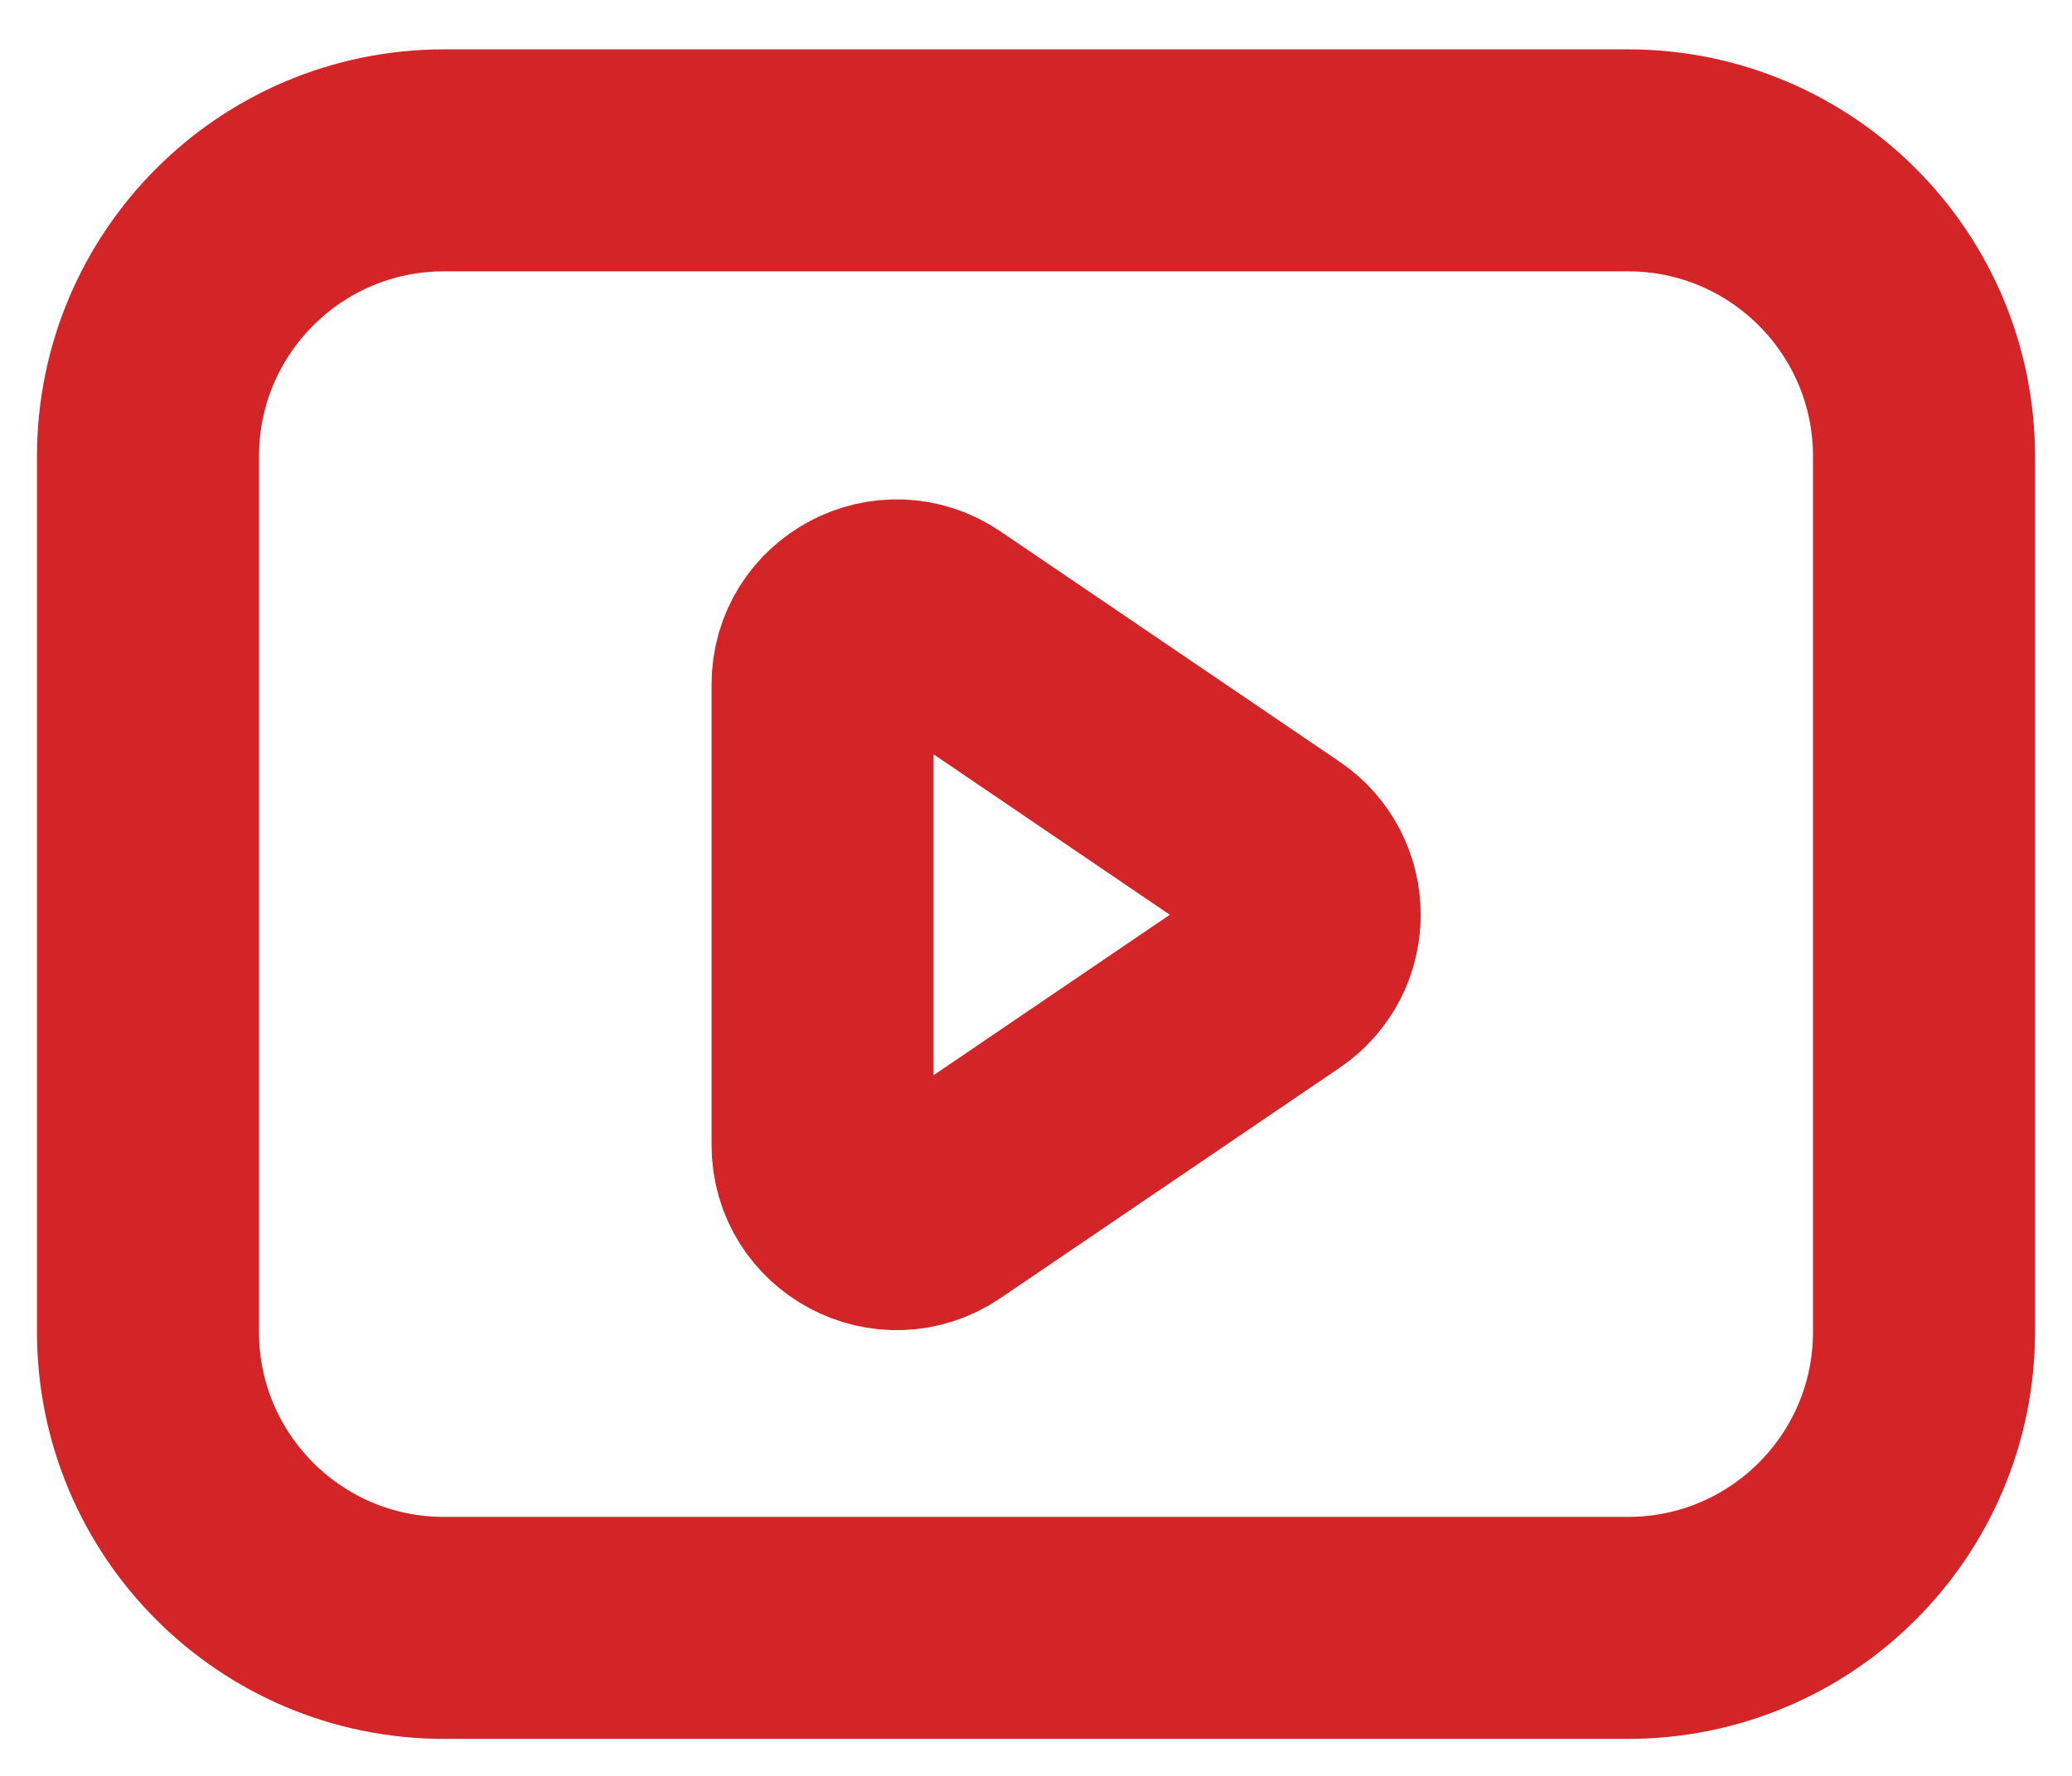
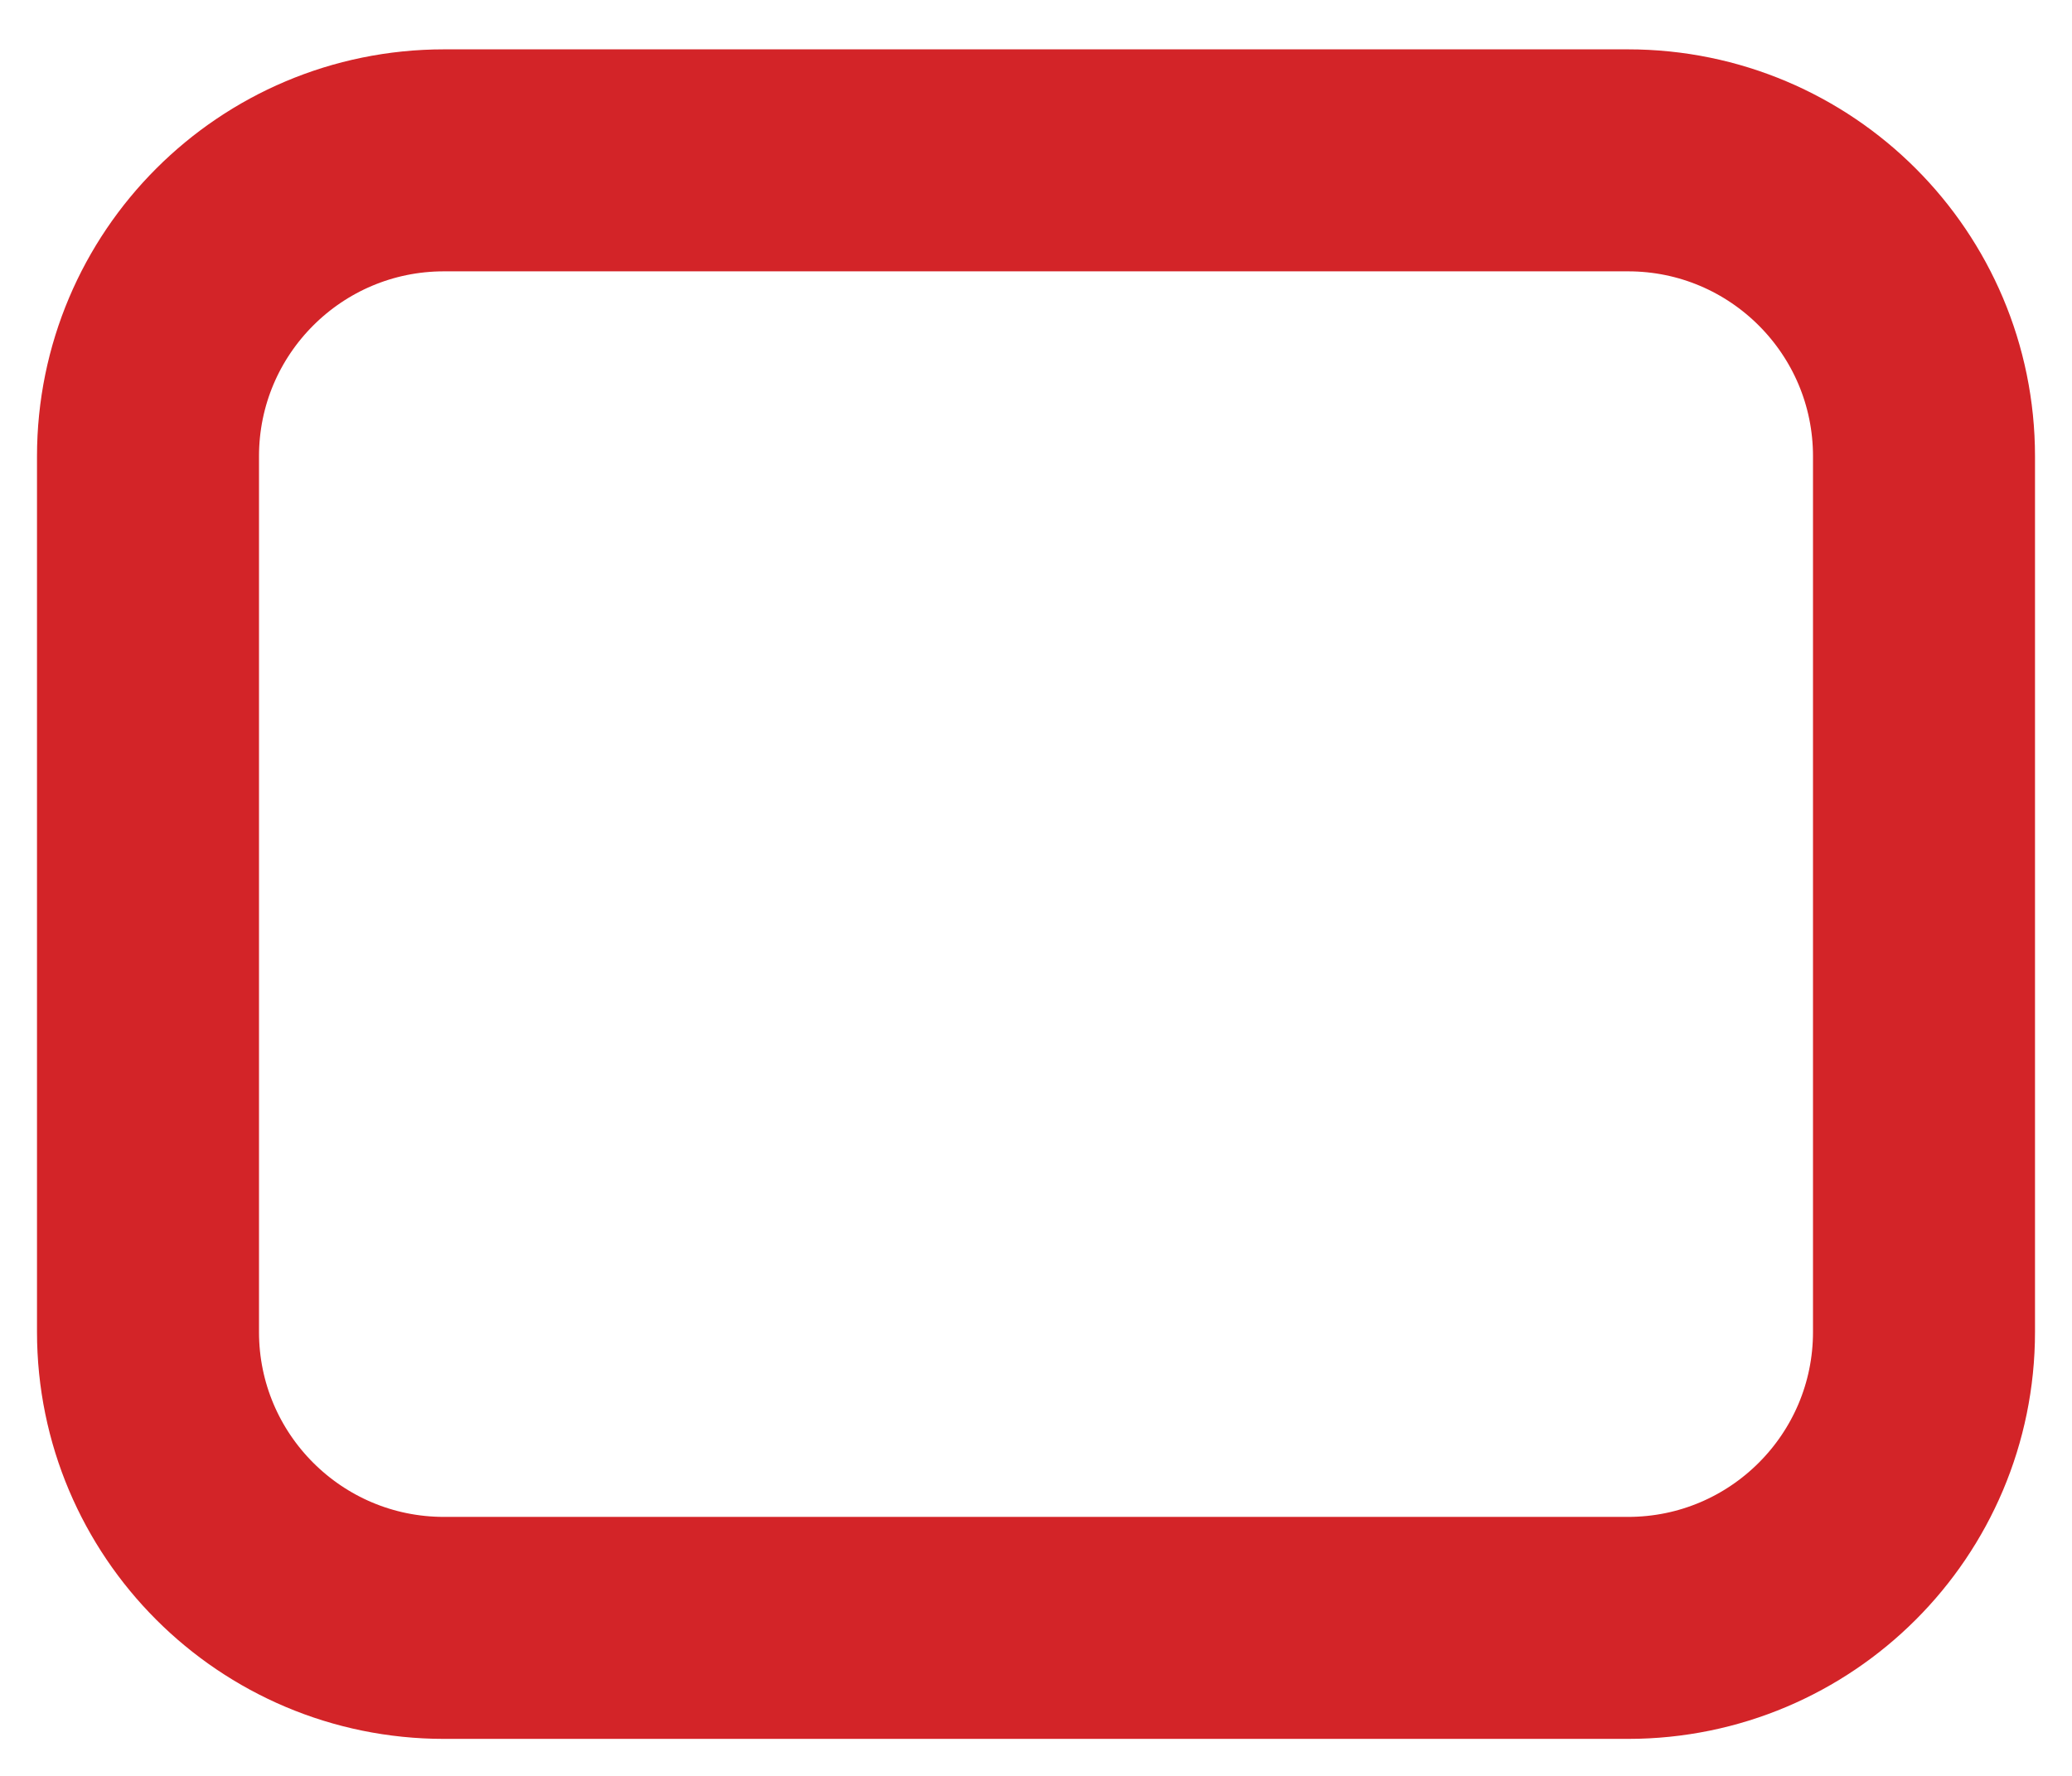
<svg xmlns="http://www.w3.org/2000/svg" width="28" height="24" viewBox="0 0 28 24" fill="none">
  <path d="M6 22H22C24.209 22 26 20.209 26 18V6.167C26 3.958 24.209 2.167 22 2.167L6 2.167C3.791 2.167 2 3.958 2 6.167V18C2 20.209 3.791 22 6 22Z" stroke="#D32428" stroke-width="3" />
-   <path d="M17.26 11.535L12.678 8.423C12.014 7.972 11.116 8.448 11.116 9.25V15.475C11.116 16.277 12.014 16.753 12.678 16.302L17.26 13.19C17.845 12.793 17.845 11.932 17.26 11.535Z" stroke="#D32428" stroke-width="3" stroke-linecap="round" />
</svg>